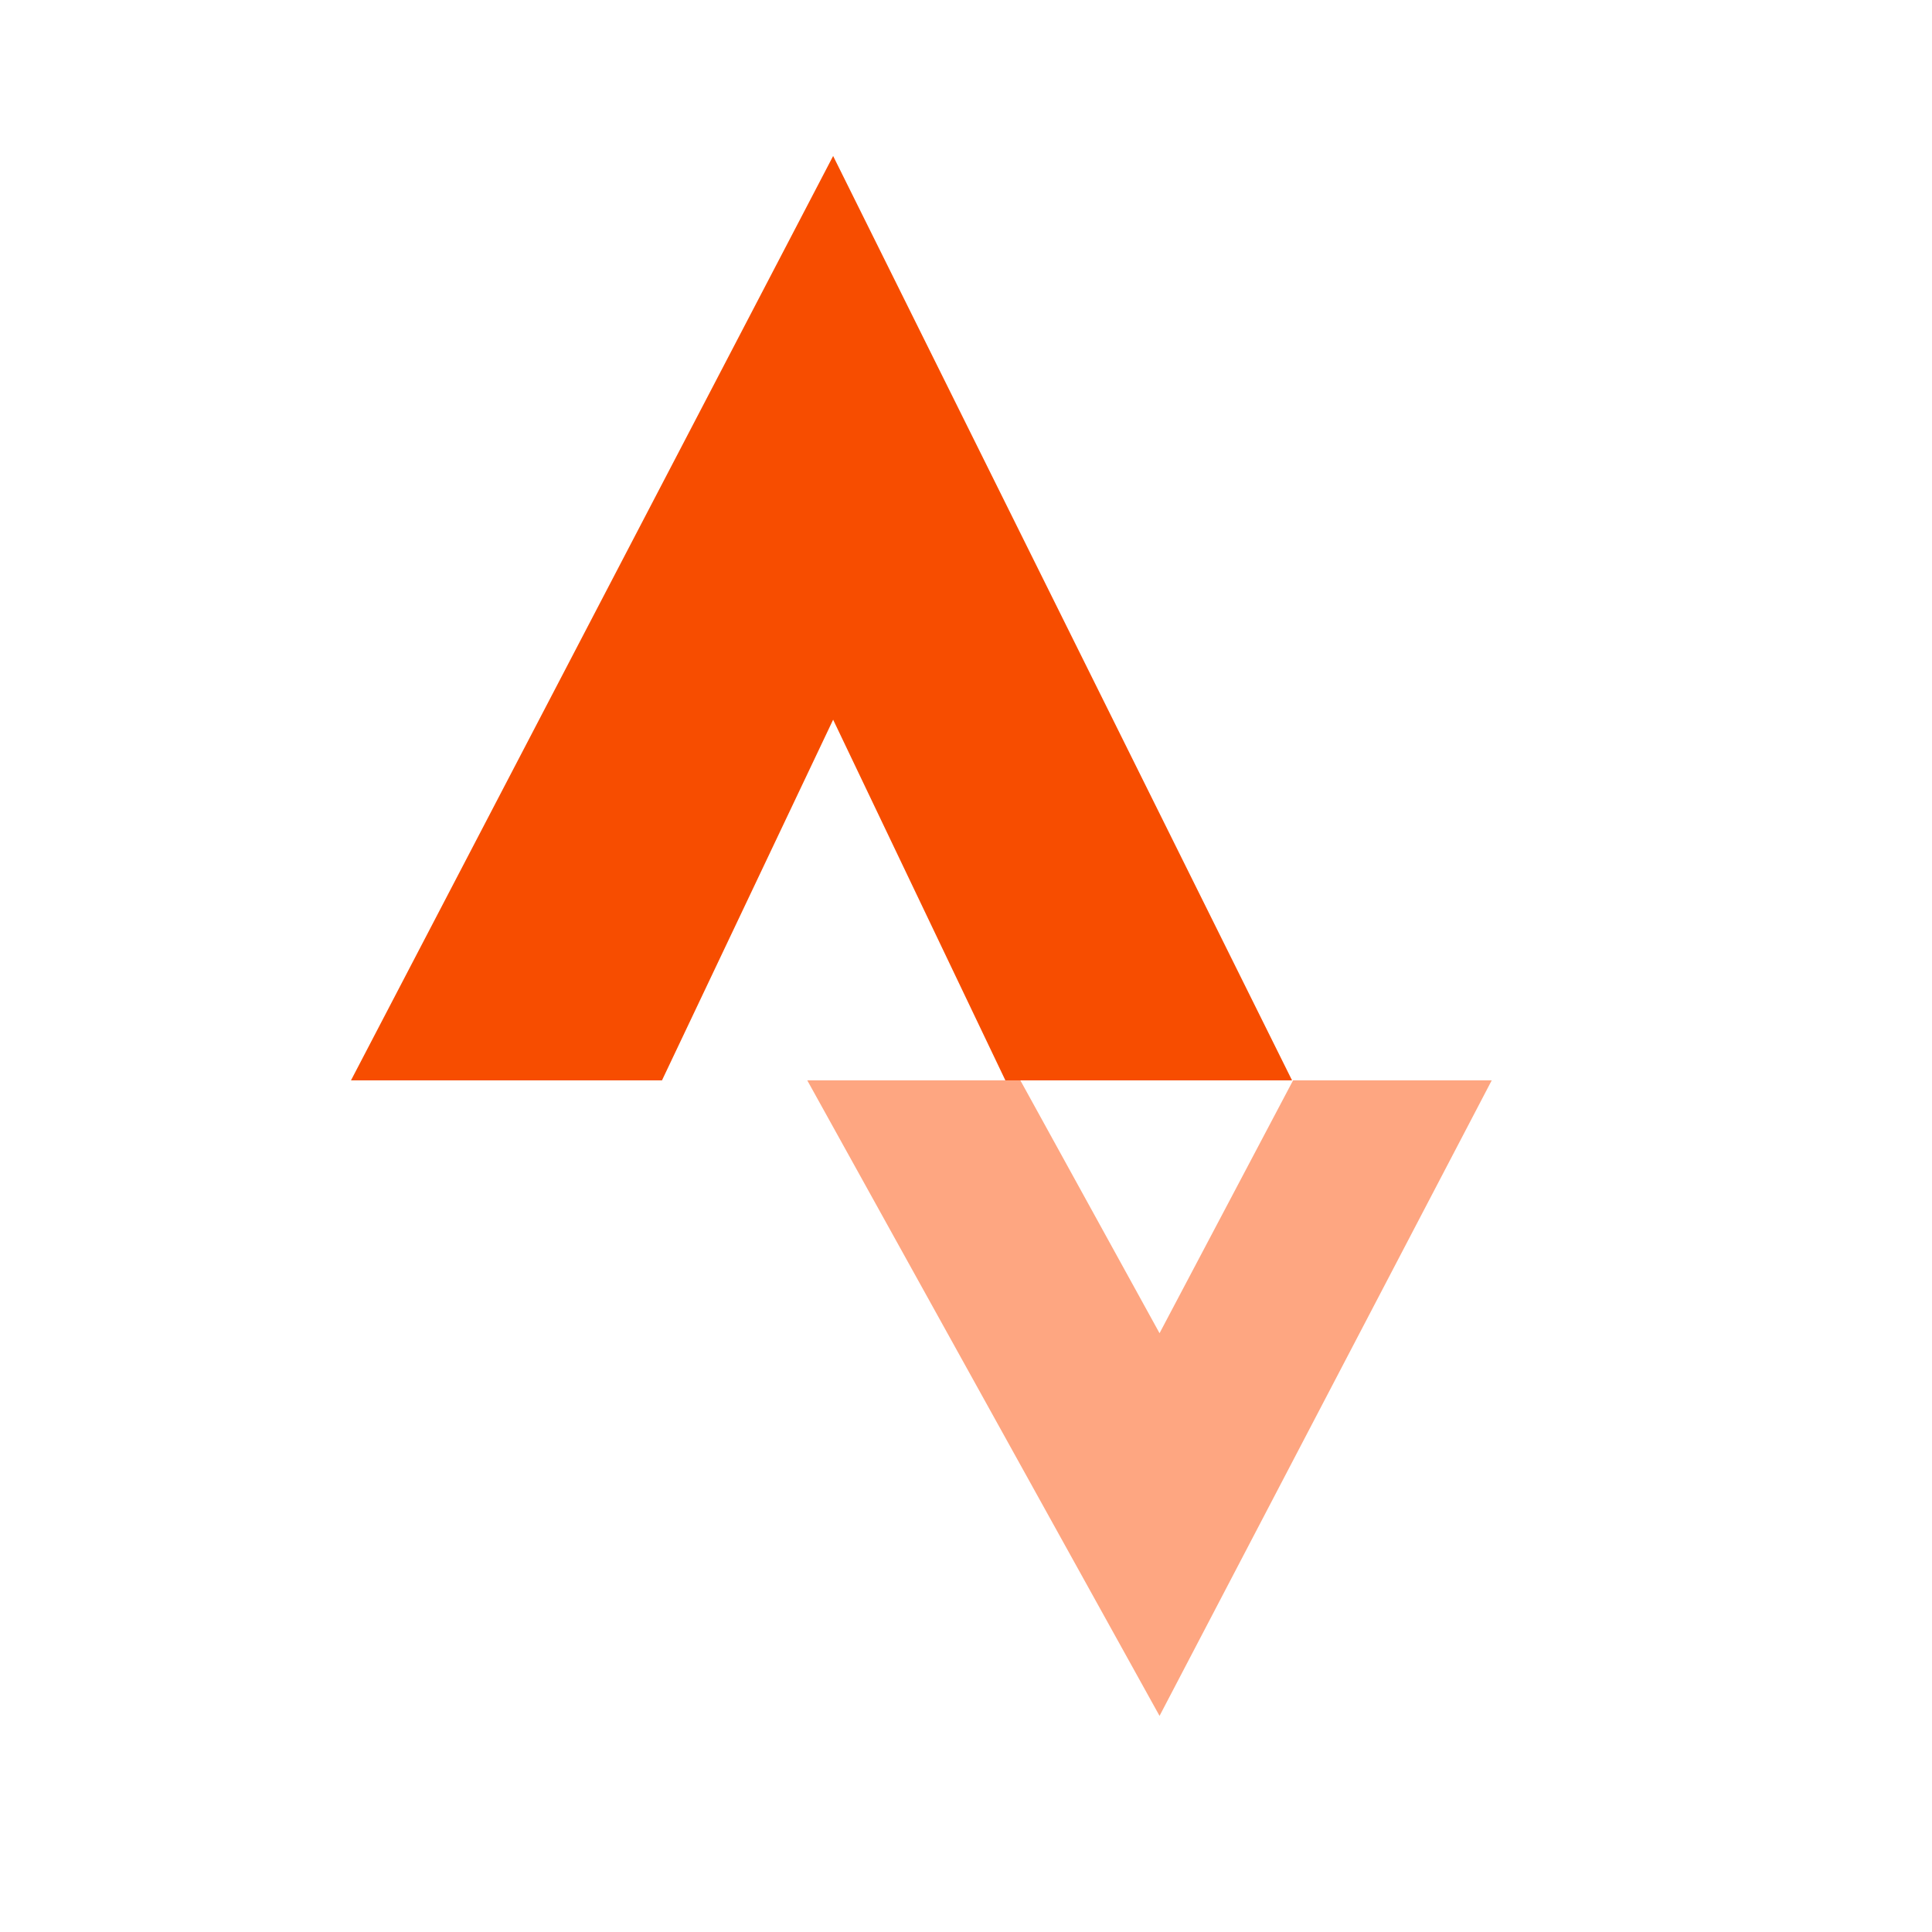
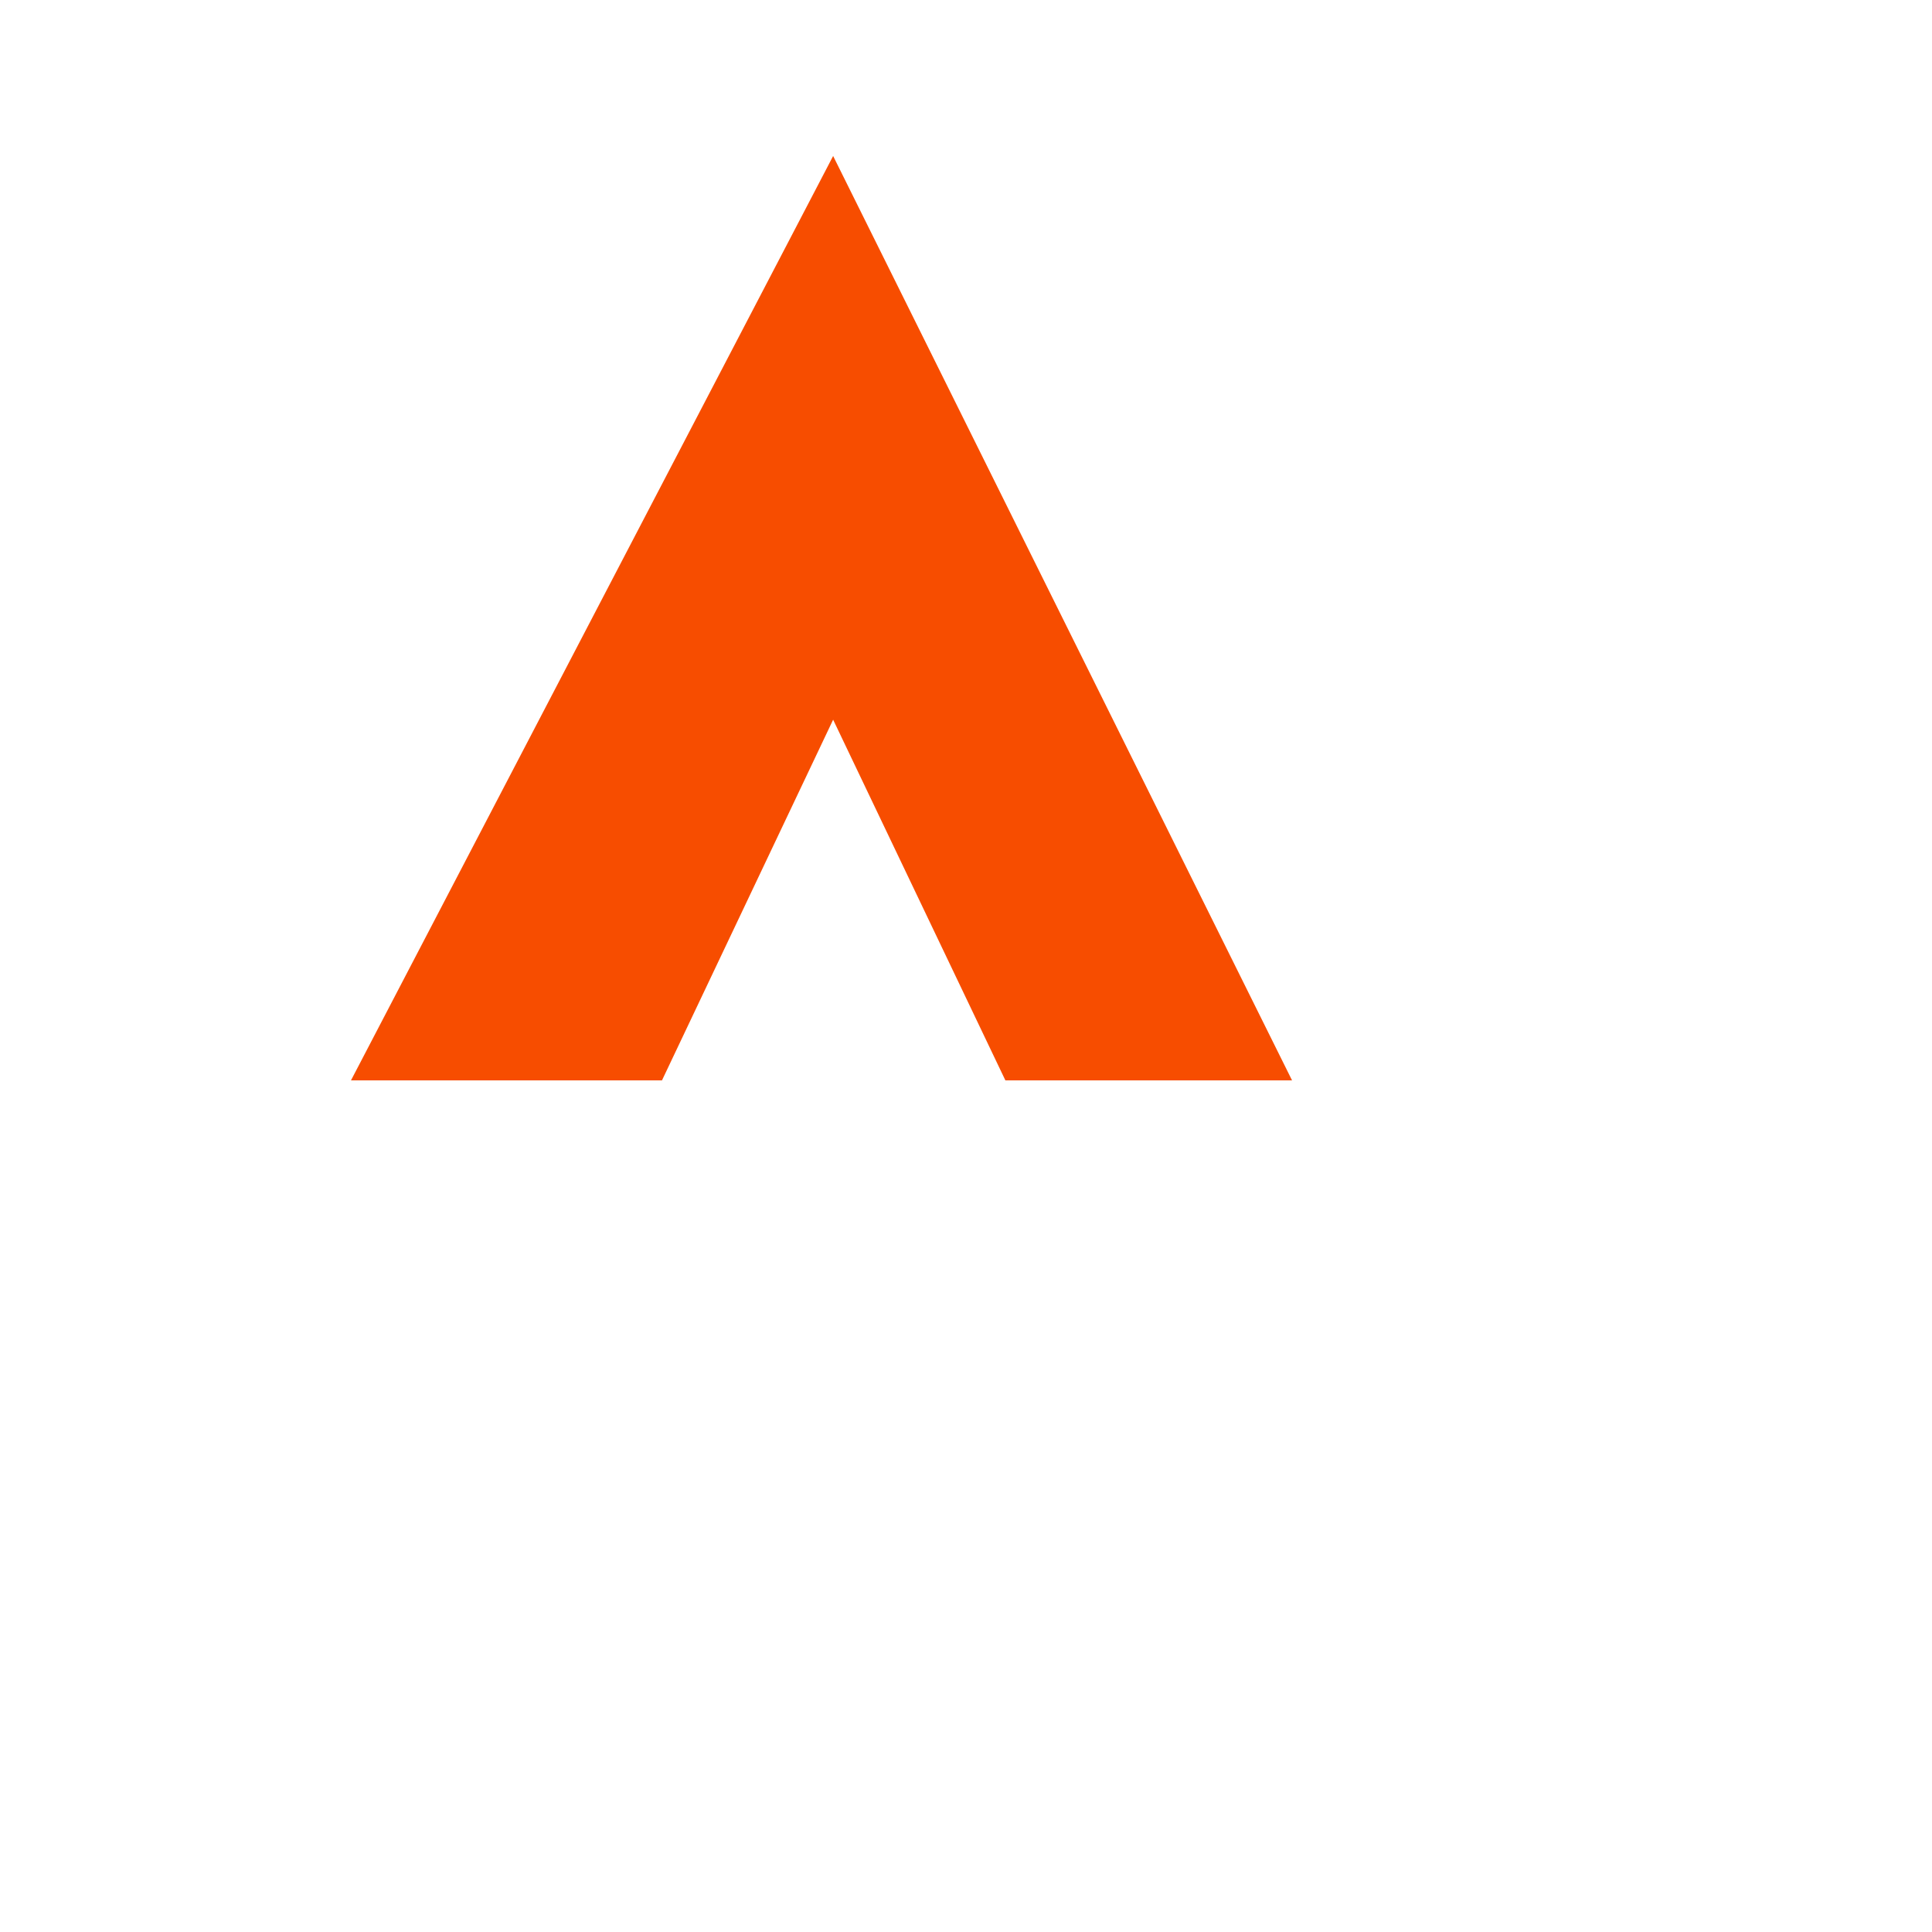
<svg xmlns="http://www.w3.org/2000/svg" xmlns:ns1="http://sodipodi.sourceforge.net/DTD/sodipodi-0.dtd" xmlns:ns2="http://www.inkscape.org/namespaces/inkscape" height="82" viewBox="0 0 49.542 49.542" width="82" version="1.1" id="svg91" ns1:docname="strava.svg" ns2:version="1.1 (c4e8f9e, 2021-05-24)">
  <defs id="defs95" />
  <ns1:namedview id="namedview93" pagecolor="#ffffff" bordercolor="#666666" borderopacity="1.0" ns2:pageshadow="2" ns2:pageopacity="0.0" ns2:pagecheckerboard="0" showgrid="false" scale-x="0.604" viewbox-width="48.2" ns2:zoom="11.208333" ns2:cx="39.301115" ns2:cy="36.802974" ns2:window-width="1883" ns2:window-height="1315" ns2:window-x="2240" ns2:window-y="25" ns2:window-maximized="0" ns2:current-layer="svg91" />
  <g fill="none" fill-rule="evenodd" id="g89">
-     <path d="M 29.218,27.704 38.251,44 H 32.787 L 29.218,37.517 25.794,44 h -5.094 z" fill="#fea681" transform="rotate(180,29.476,35.852)" id="path85" />
    <path d="m 21.364,4 11.768,23.704 h -7.351 l -4.417,-9.249 -4.389,9.249 H 9 Z" fill="#f74d00" id="path87" />
  </g>
</svg>